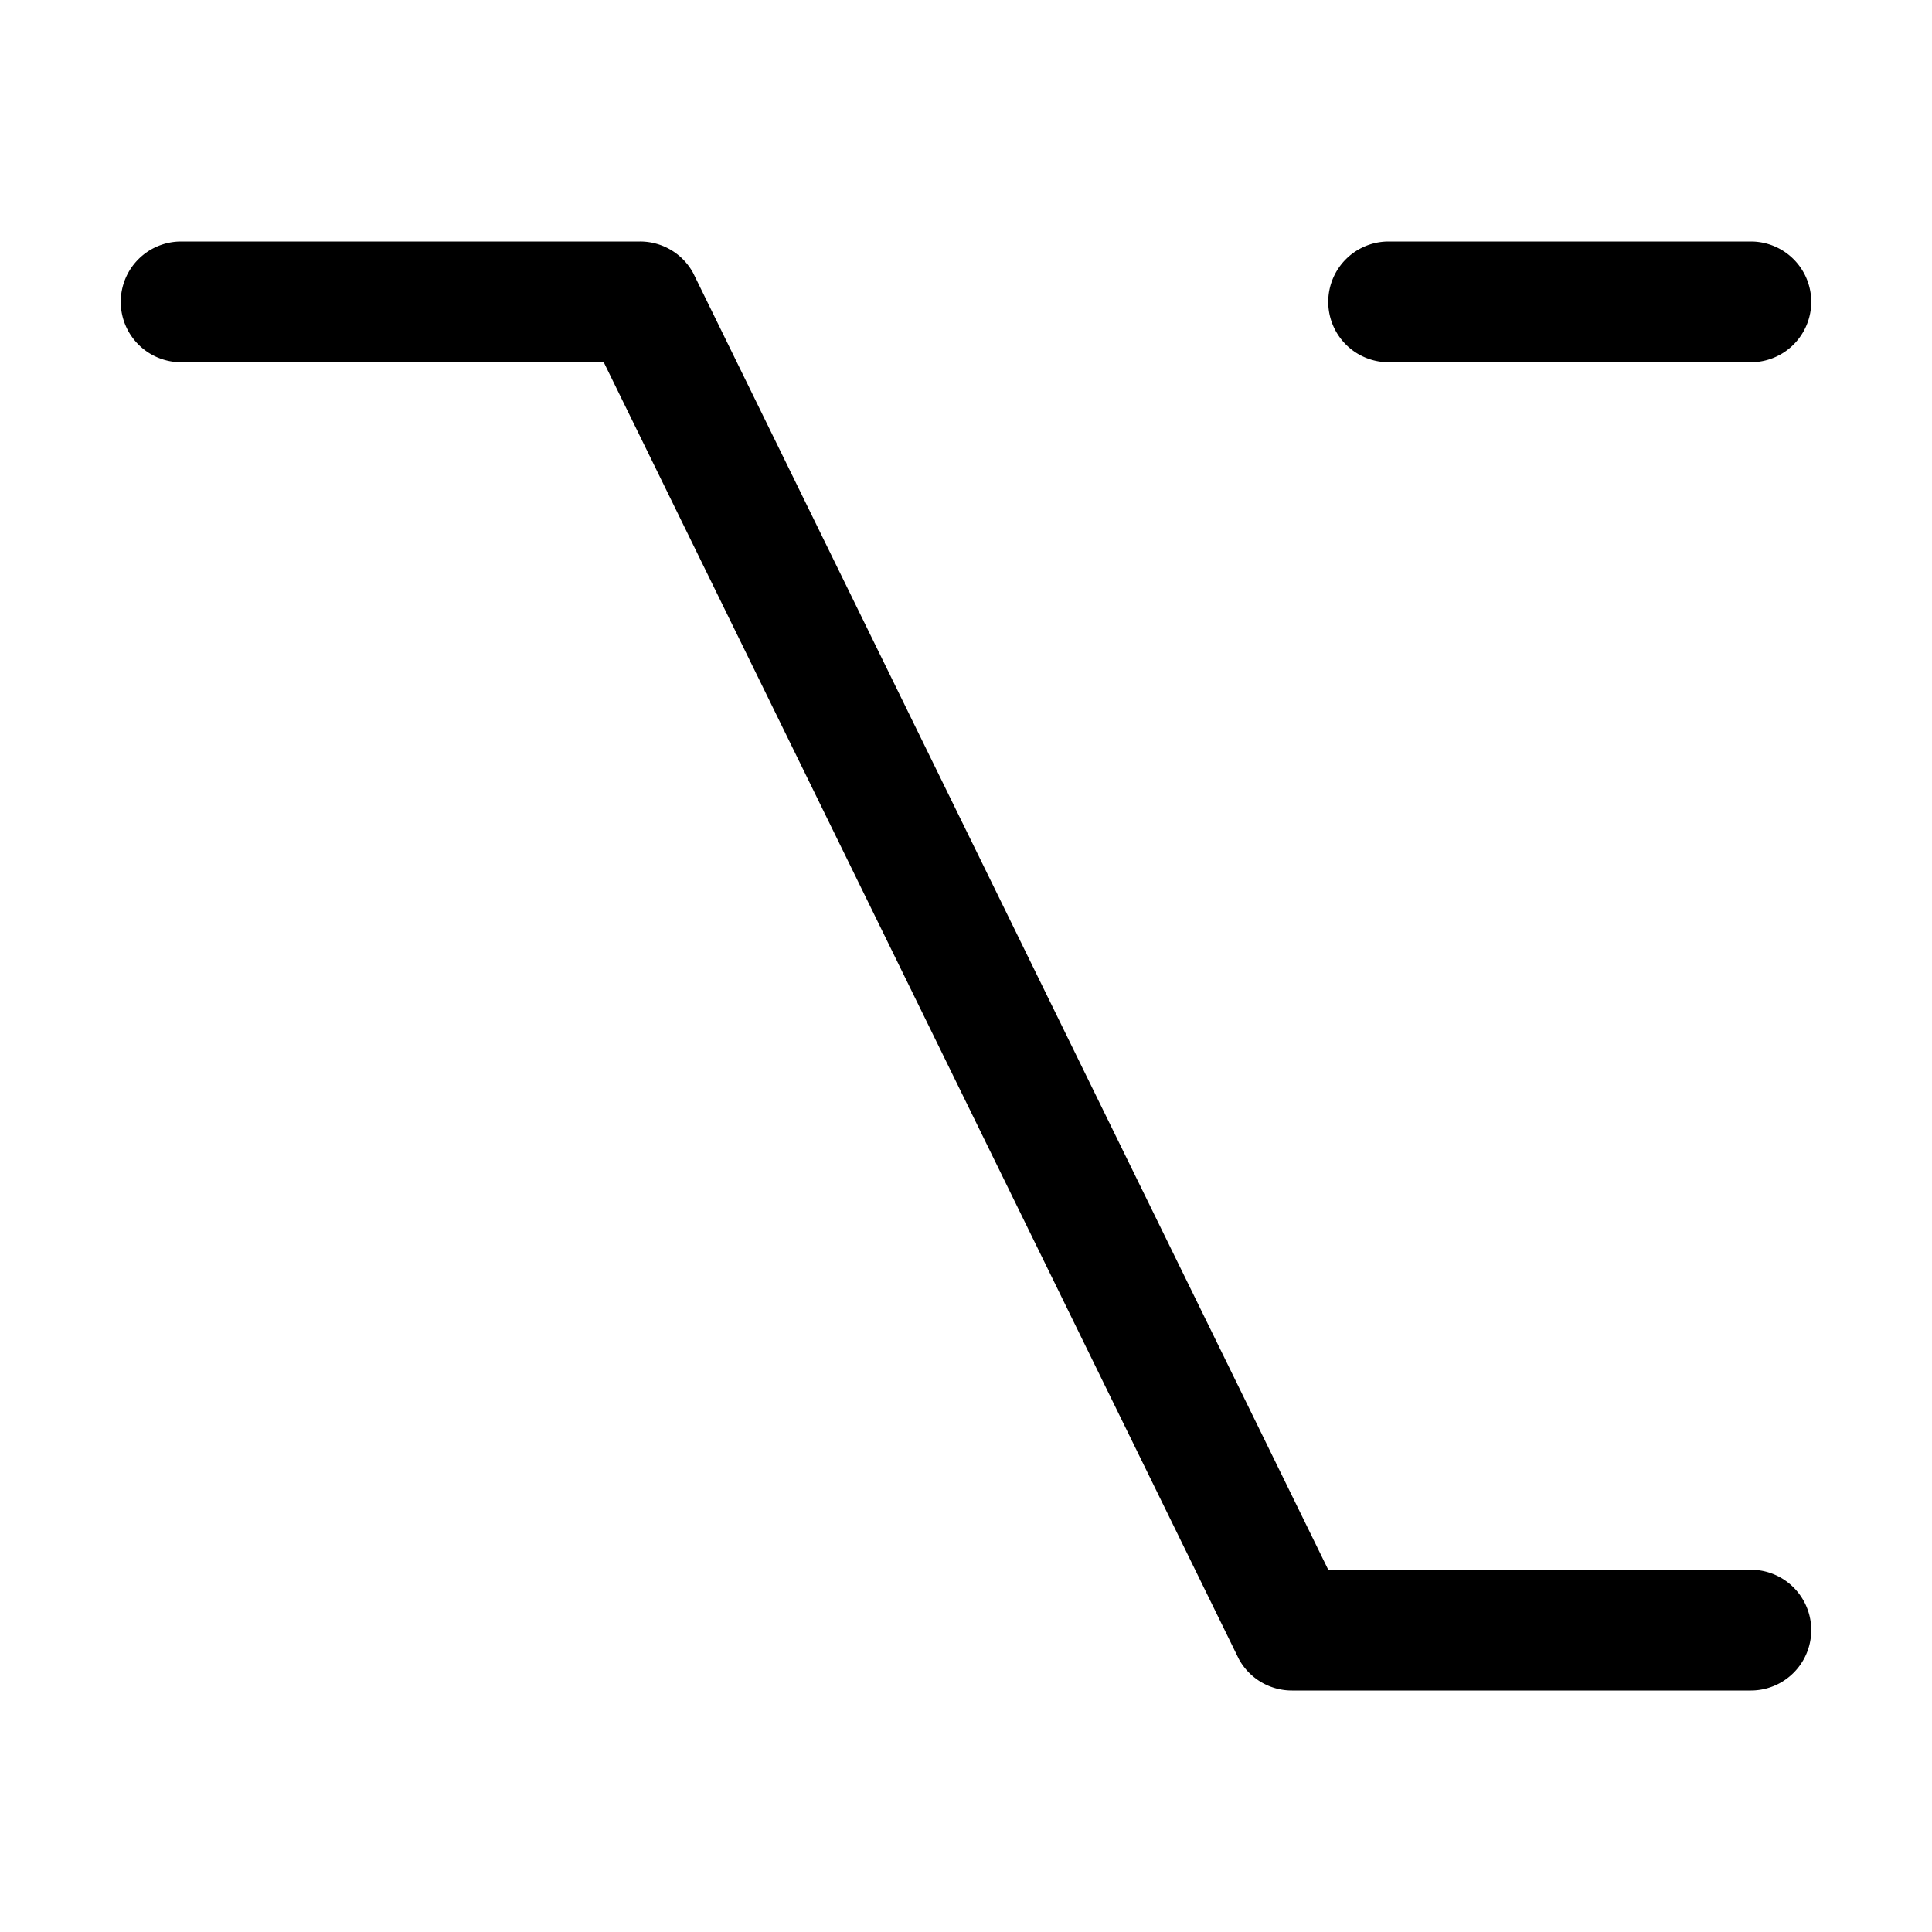
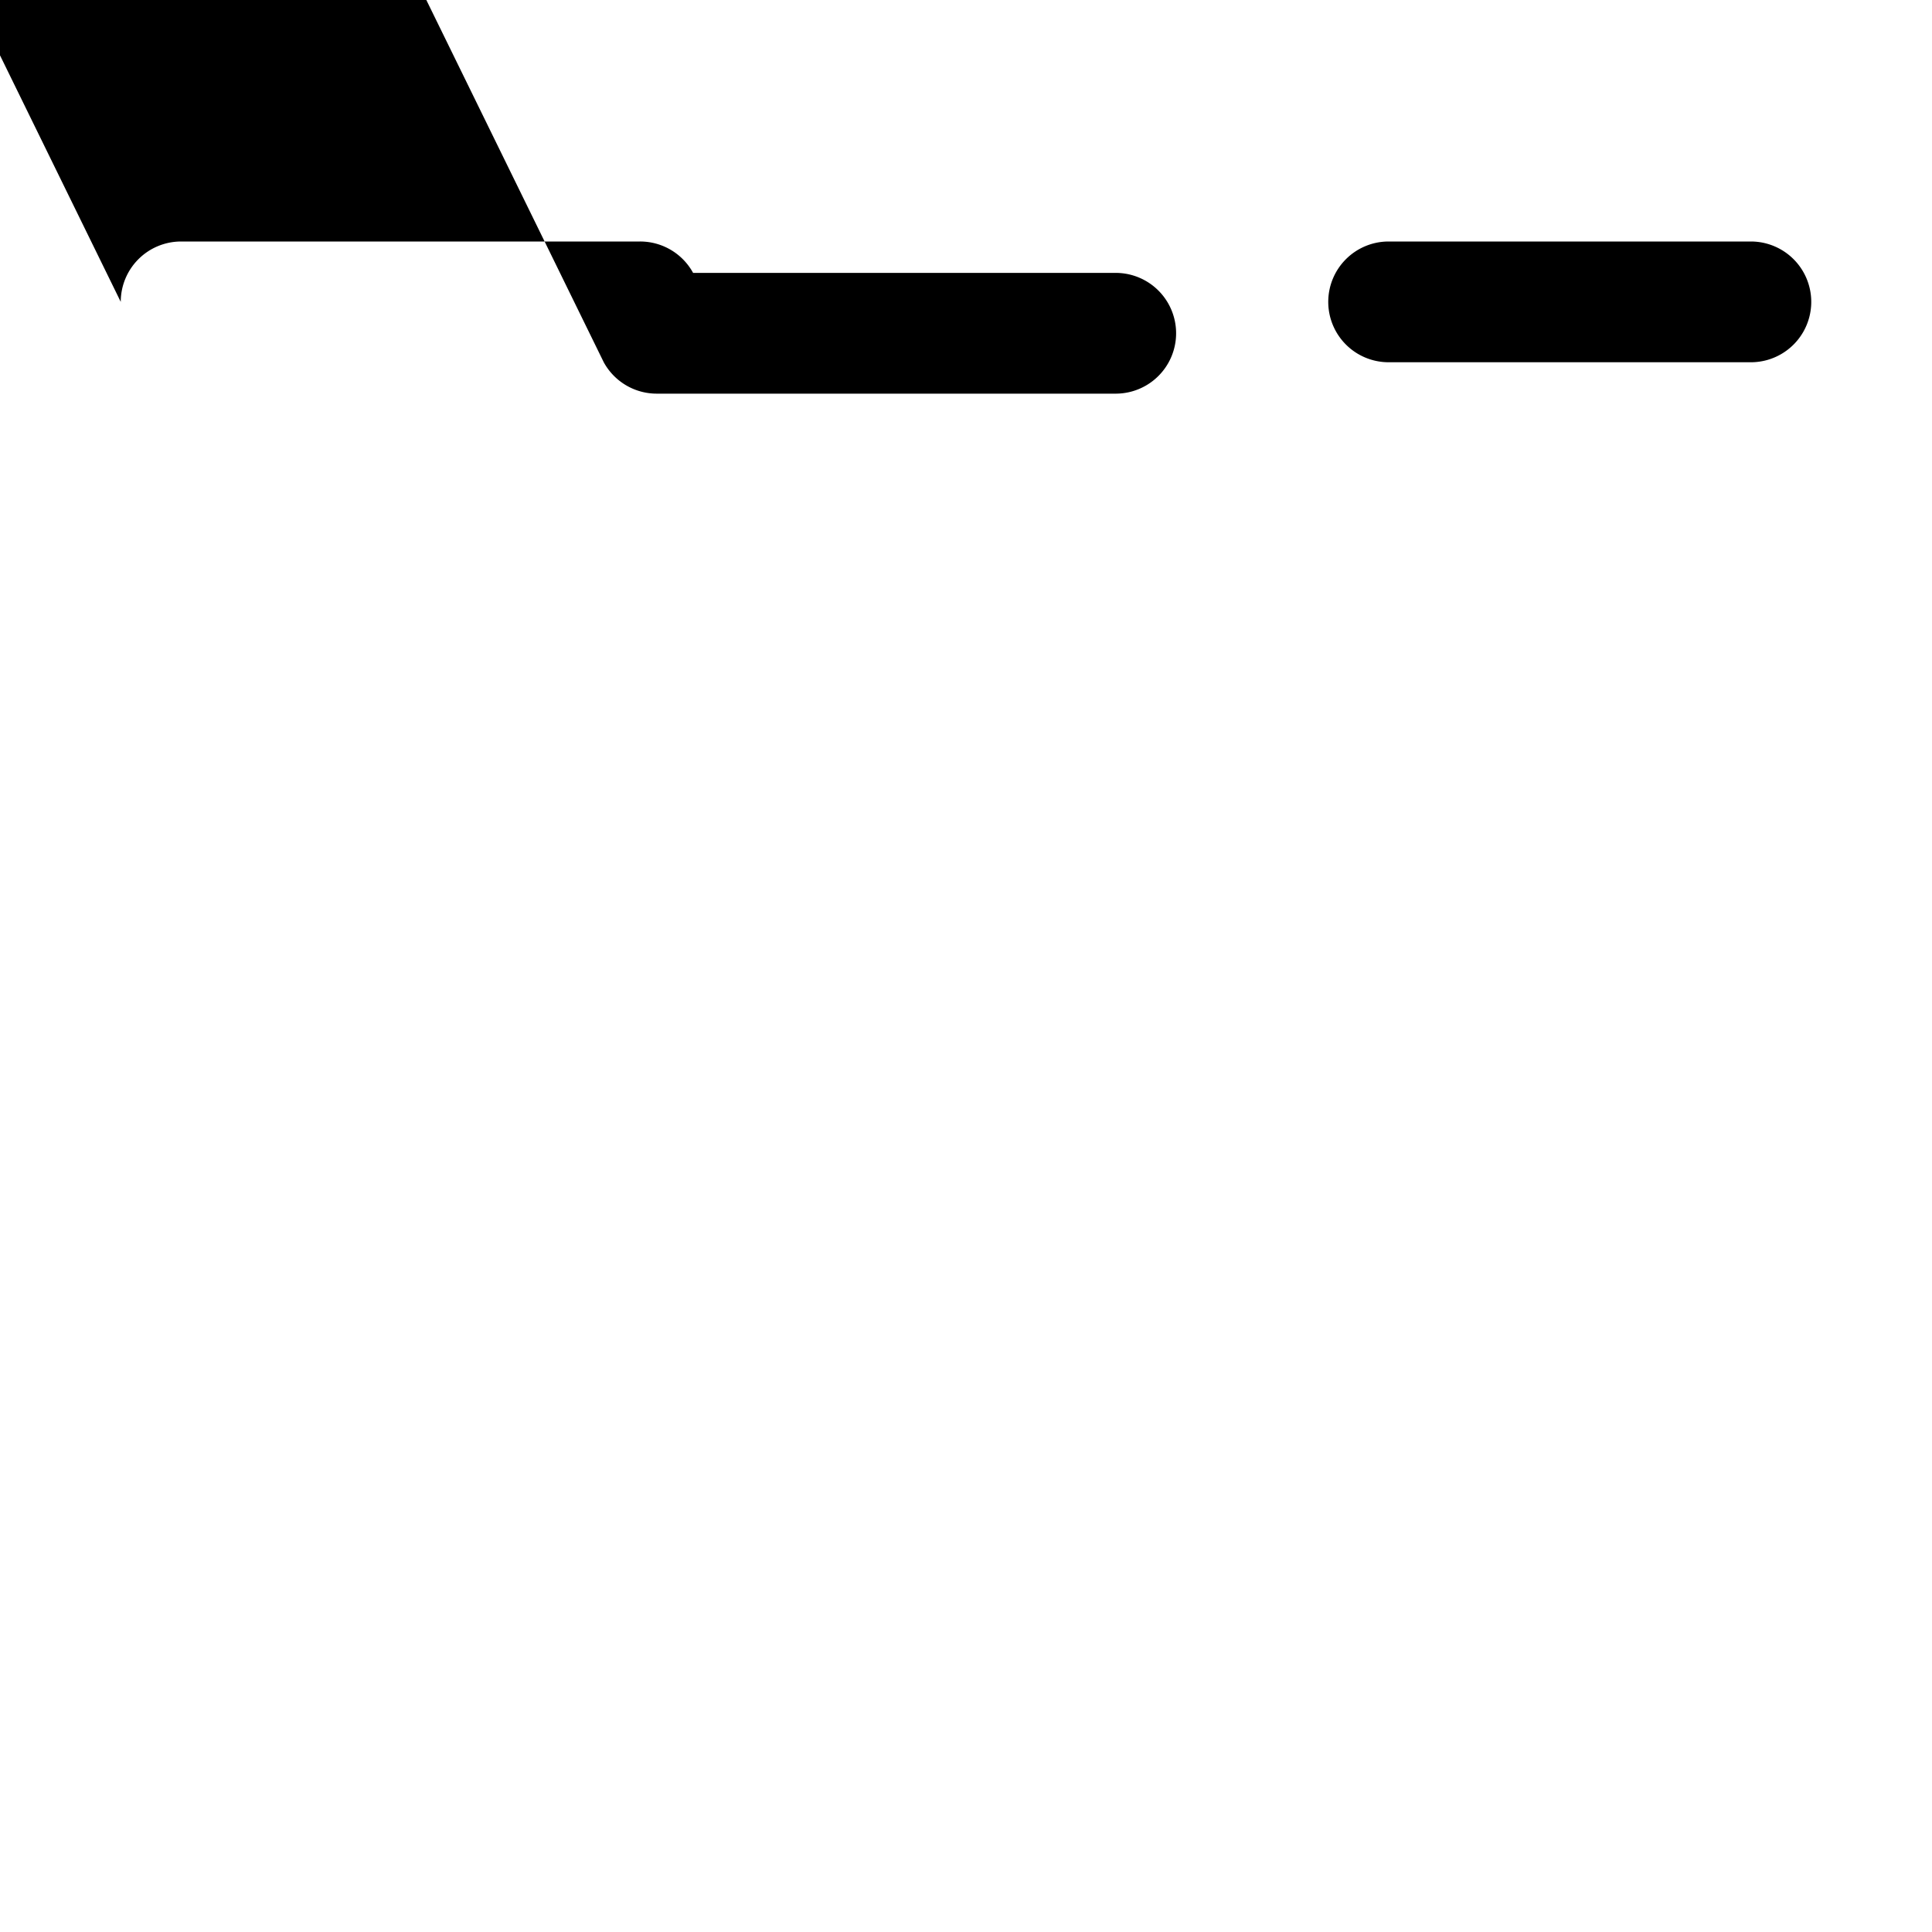
<svg xmlns="http://www.w3.org/2000/svg" width="800px" height="800px" viewBox="0 0 16 16" fill="#000000" class="bi bi-option">
-   <path d="m1 2.5a.5.5 0 0 1 .5-.5h3.8a.5.5 0 0 1 .44.26l5.26 10.74h3.5a.5.5 0 0 1 0 1h-3.8a.5.5 0 0 1-.44-.26l-5.26-10.74h-3.5a.5.5 0 0 1-.5-.5zm10 0a.5.5 0 0 1 .5-.5h3a.5.5 0 0 1 0 1h-3a.5.5 0 0 1-.5-.5z" />
+   <path d="m1 2.5a.5.5 0 0 1 .5-.5h3.8a.5.5 0 0 1 .44.26h3.5a.5.5 0 0 1 0 1h-3.8a.5.5 0 0 1-.44-.26l-5.26-10.74h-3.5a.5.5 0 0 1-.5-.5zm10 0a.5.5 0 0 1 .5-.5h3a.5.5 0 0 1 0 1h-3a.5.5 0 0 1-.5-.5z" />
</svg>